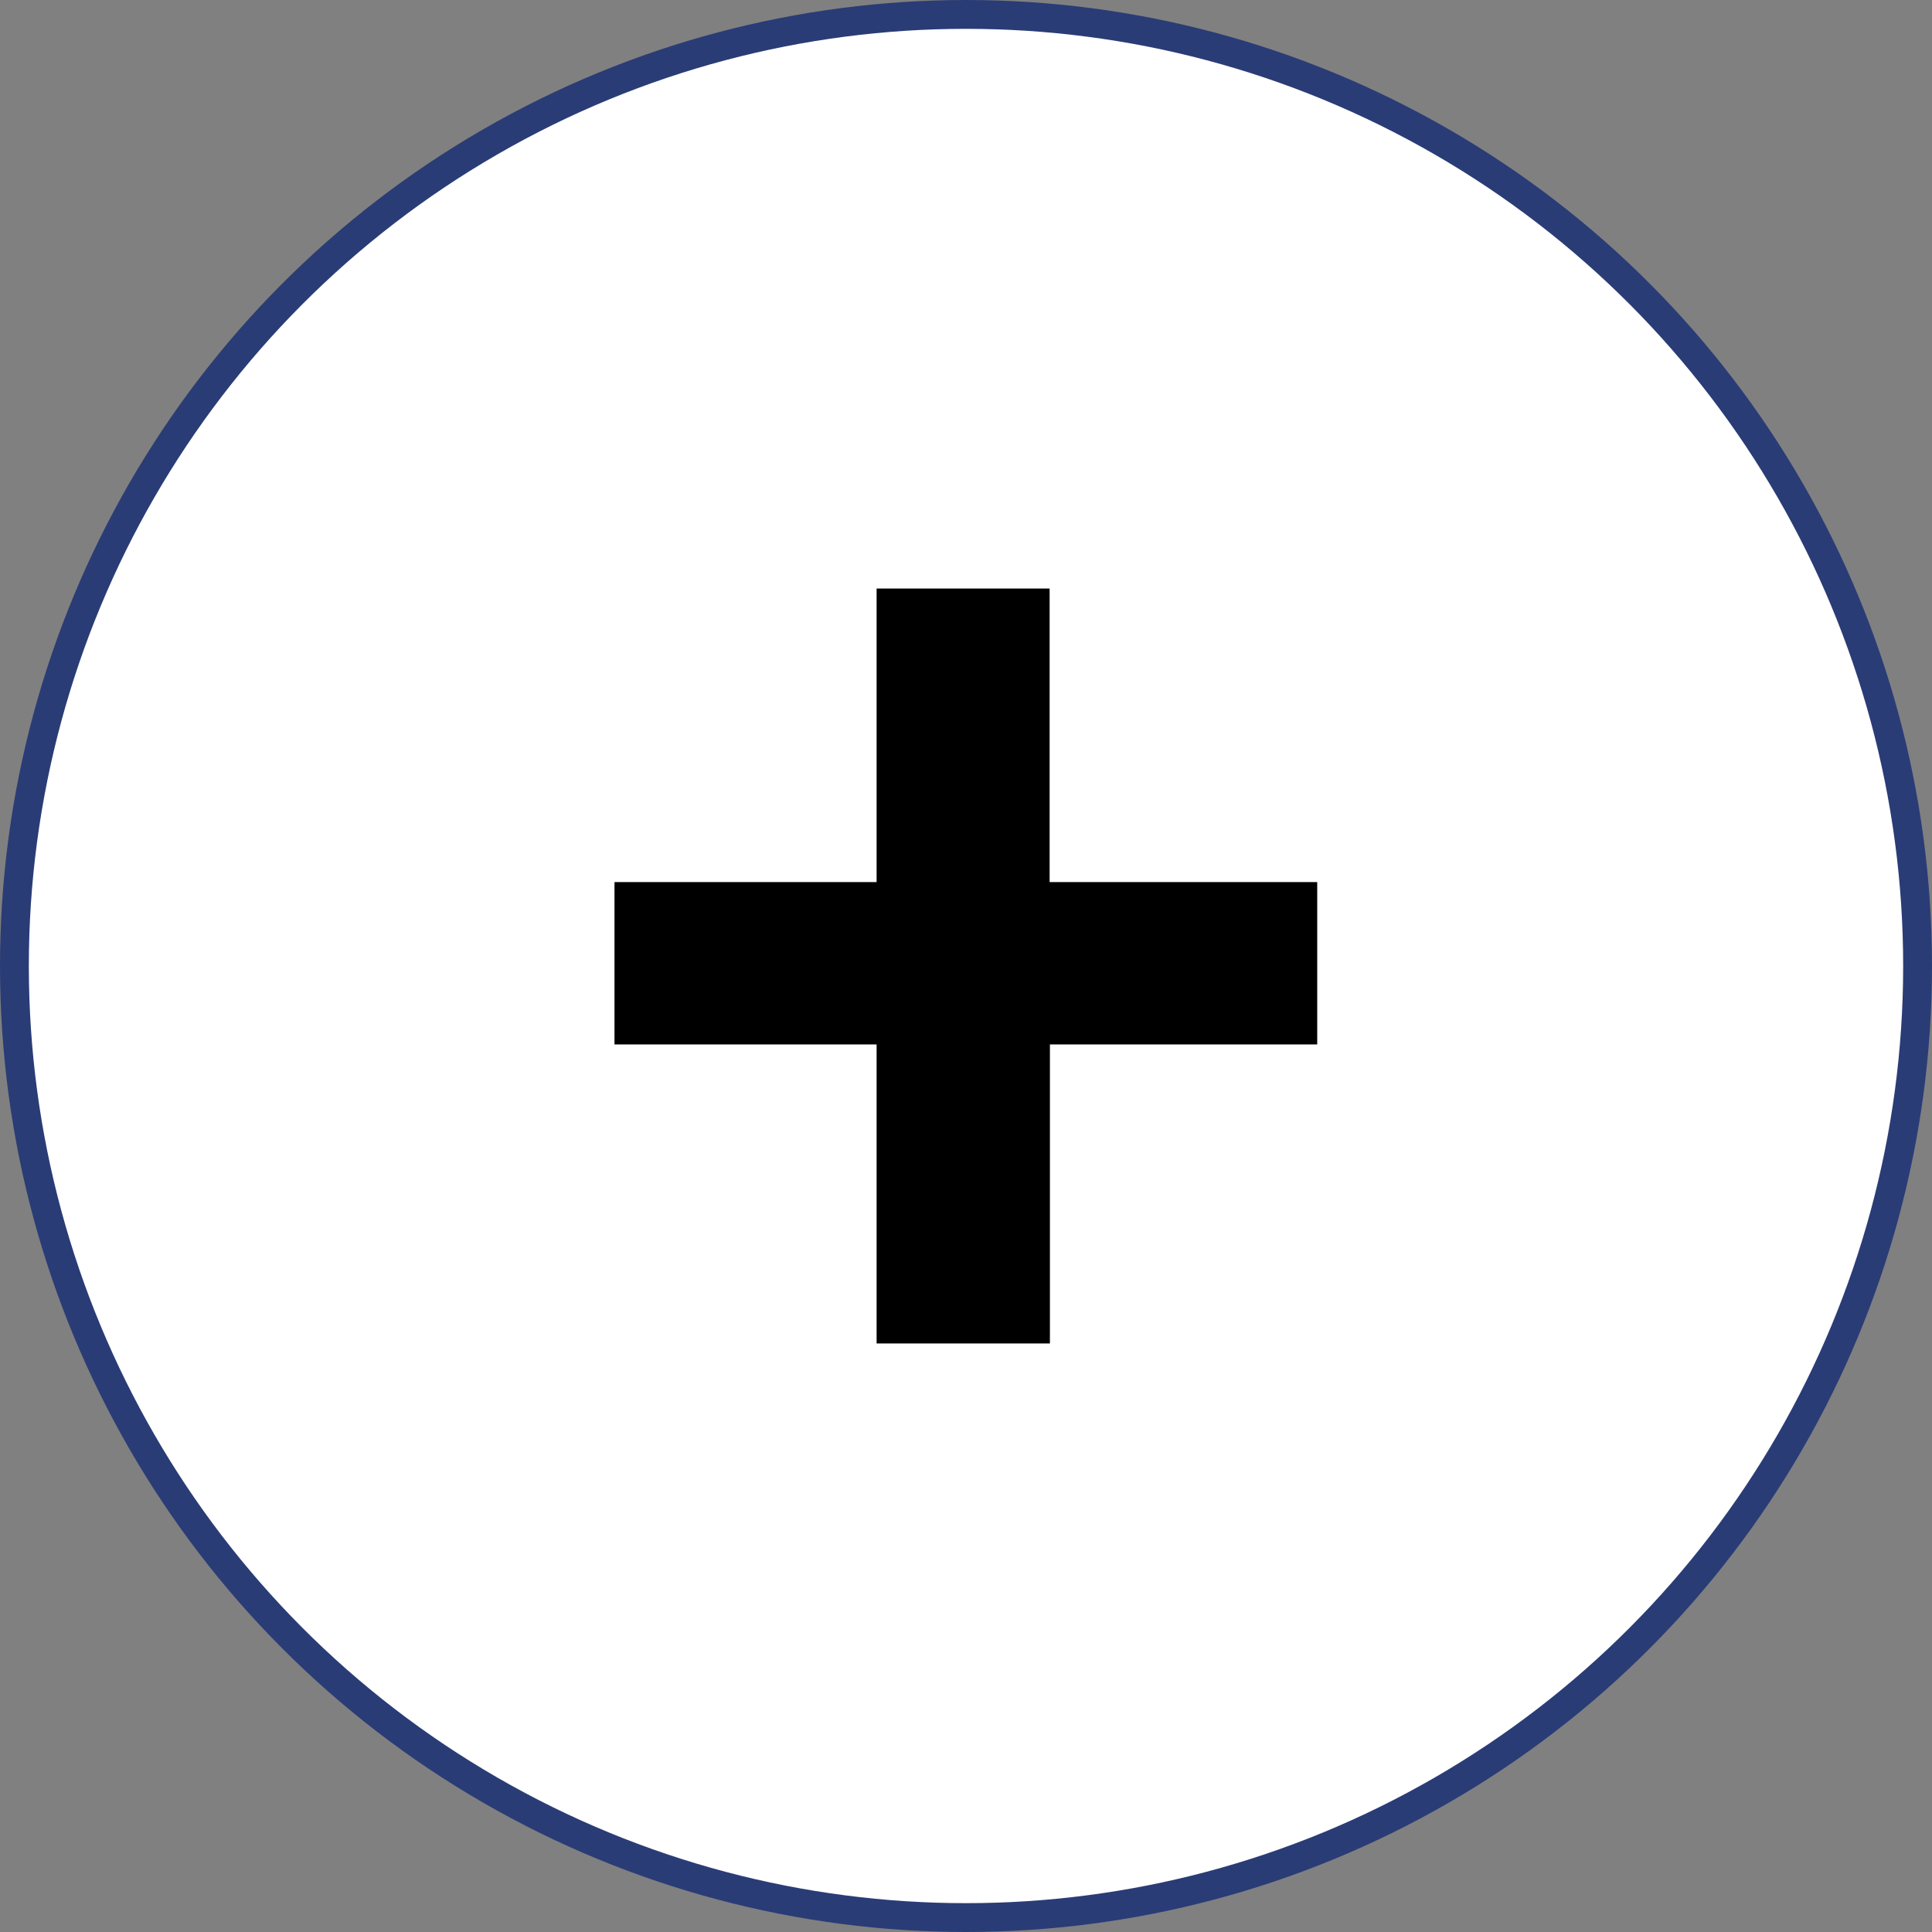
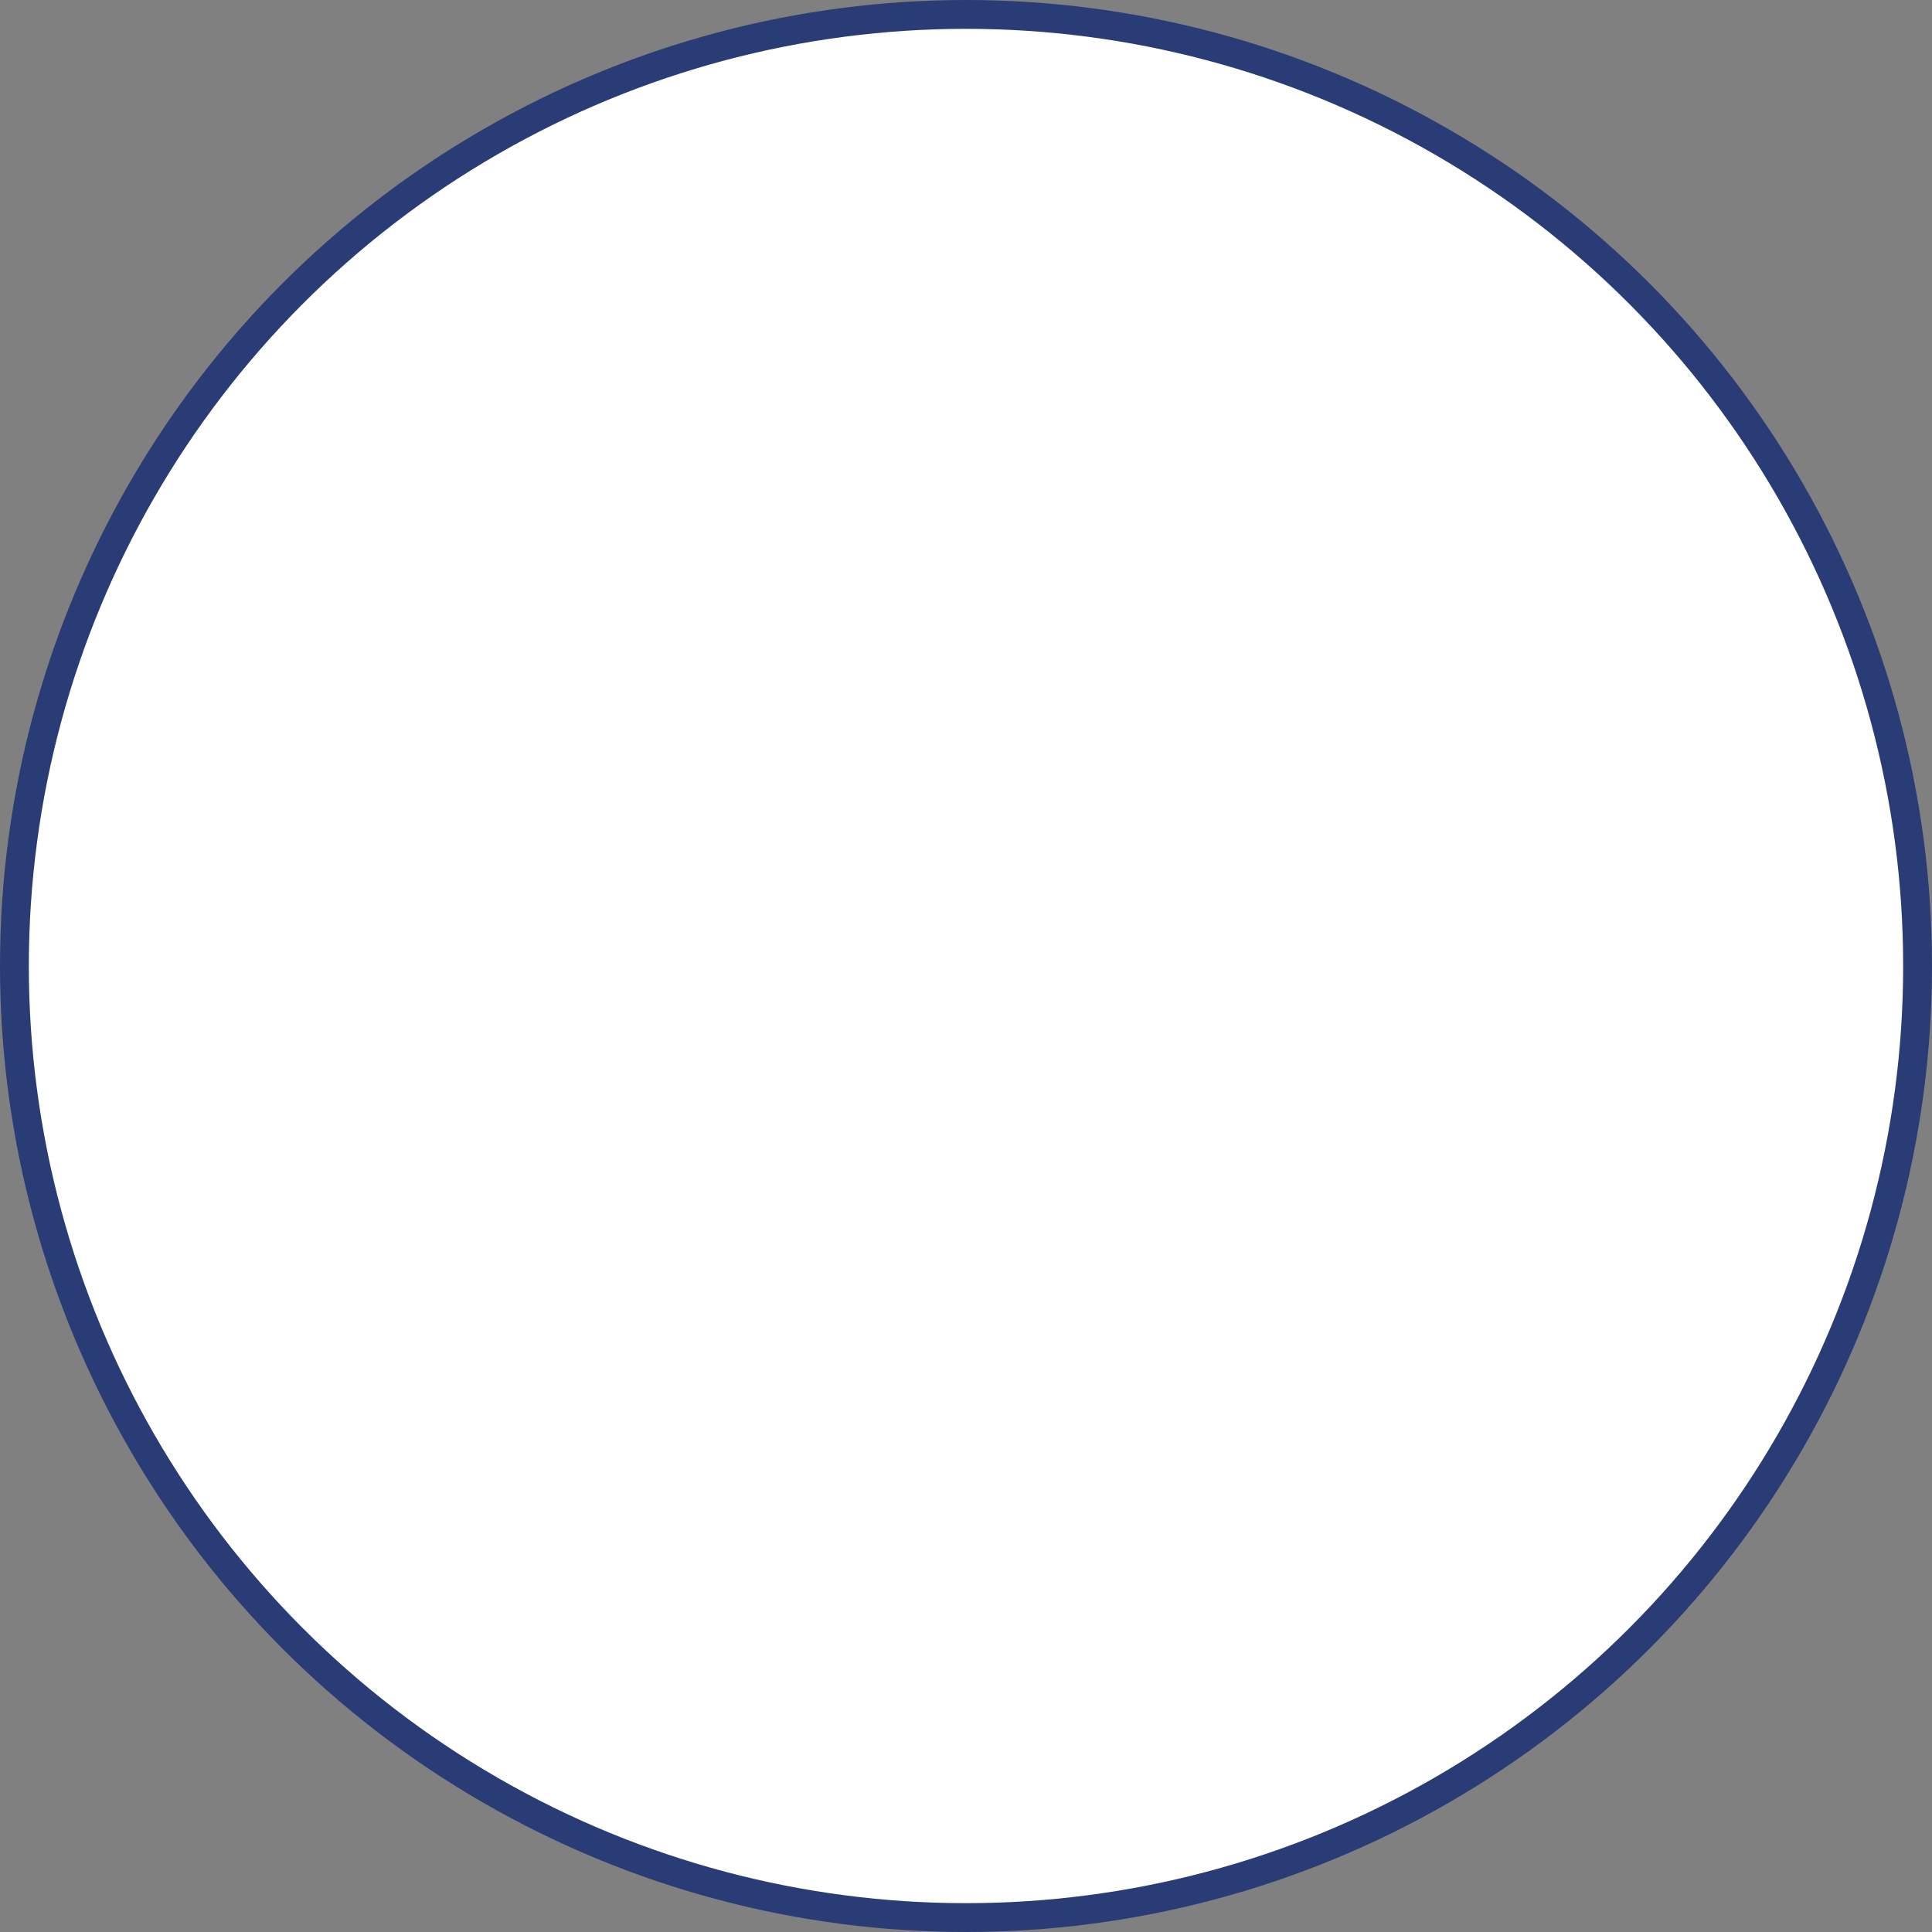
<svg xmlns="http://www.w3.org/2000/svg" viewBox="0 0 67 67">
  <rect x="0" y="0" width="67" height="67" fill="#808080" stroke="none" />
  <defs>
    <style>.cls-1{fill:#fff;stroke:#2a3c76;stroke-miterlimit:10;}</style>
  </defs>
  <g id="レイヤー_2" data-name="レイヤー 2">
    <circle class="cls-1" cx="33.5" cy="33.5" r="33" />
-     <path d="M30.4,46.59V36.22H21.31V30.59H30.4V20.41h6V30.59h9.28v5.63H36.41V46.59Z" />
  </g>
</svg>